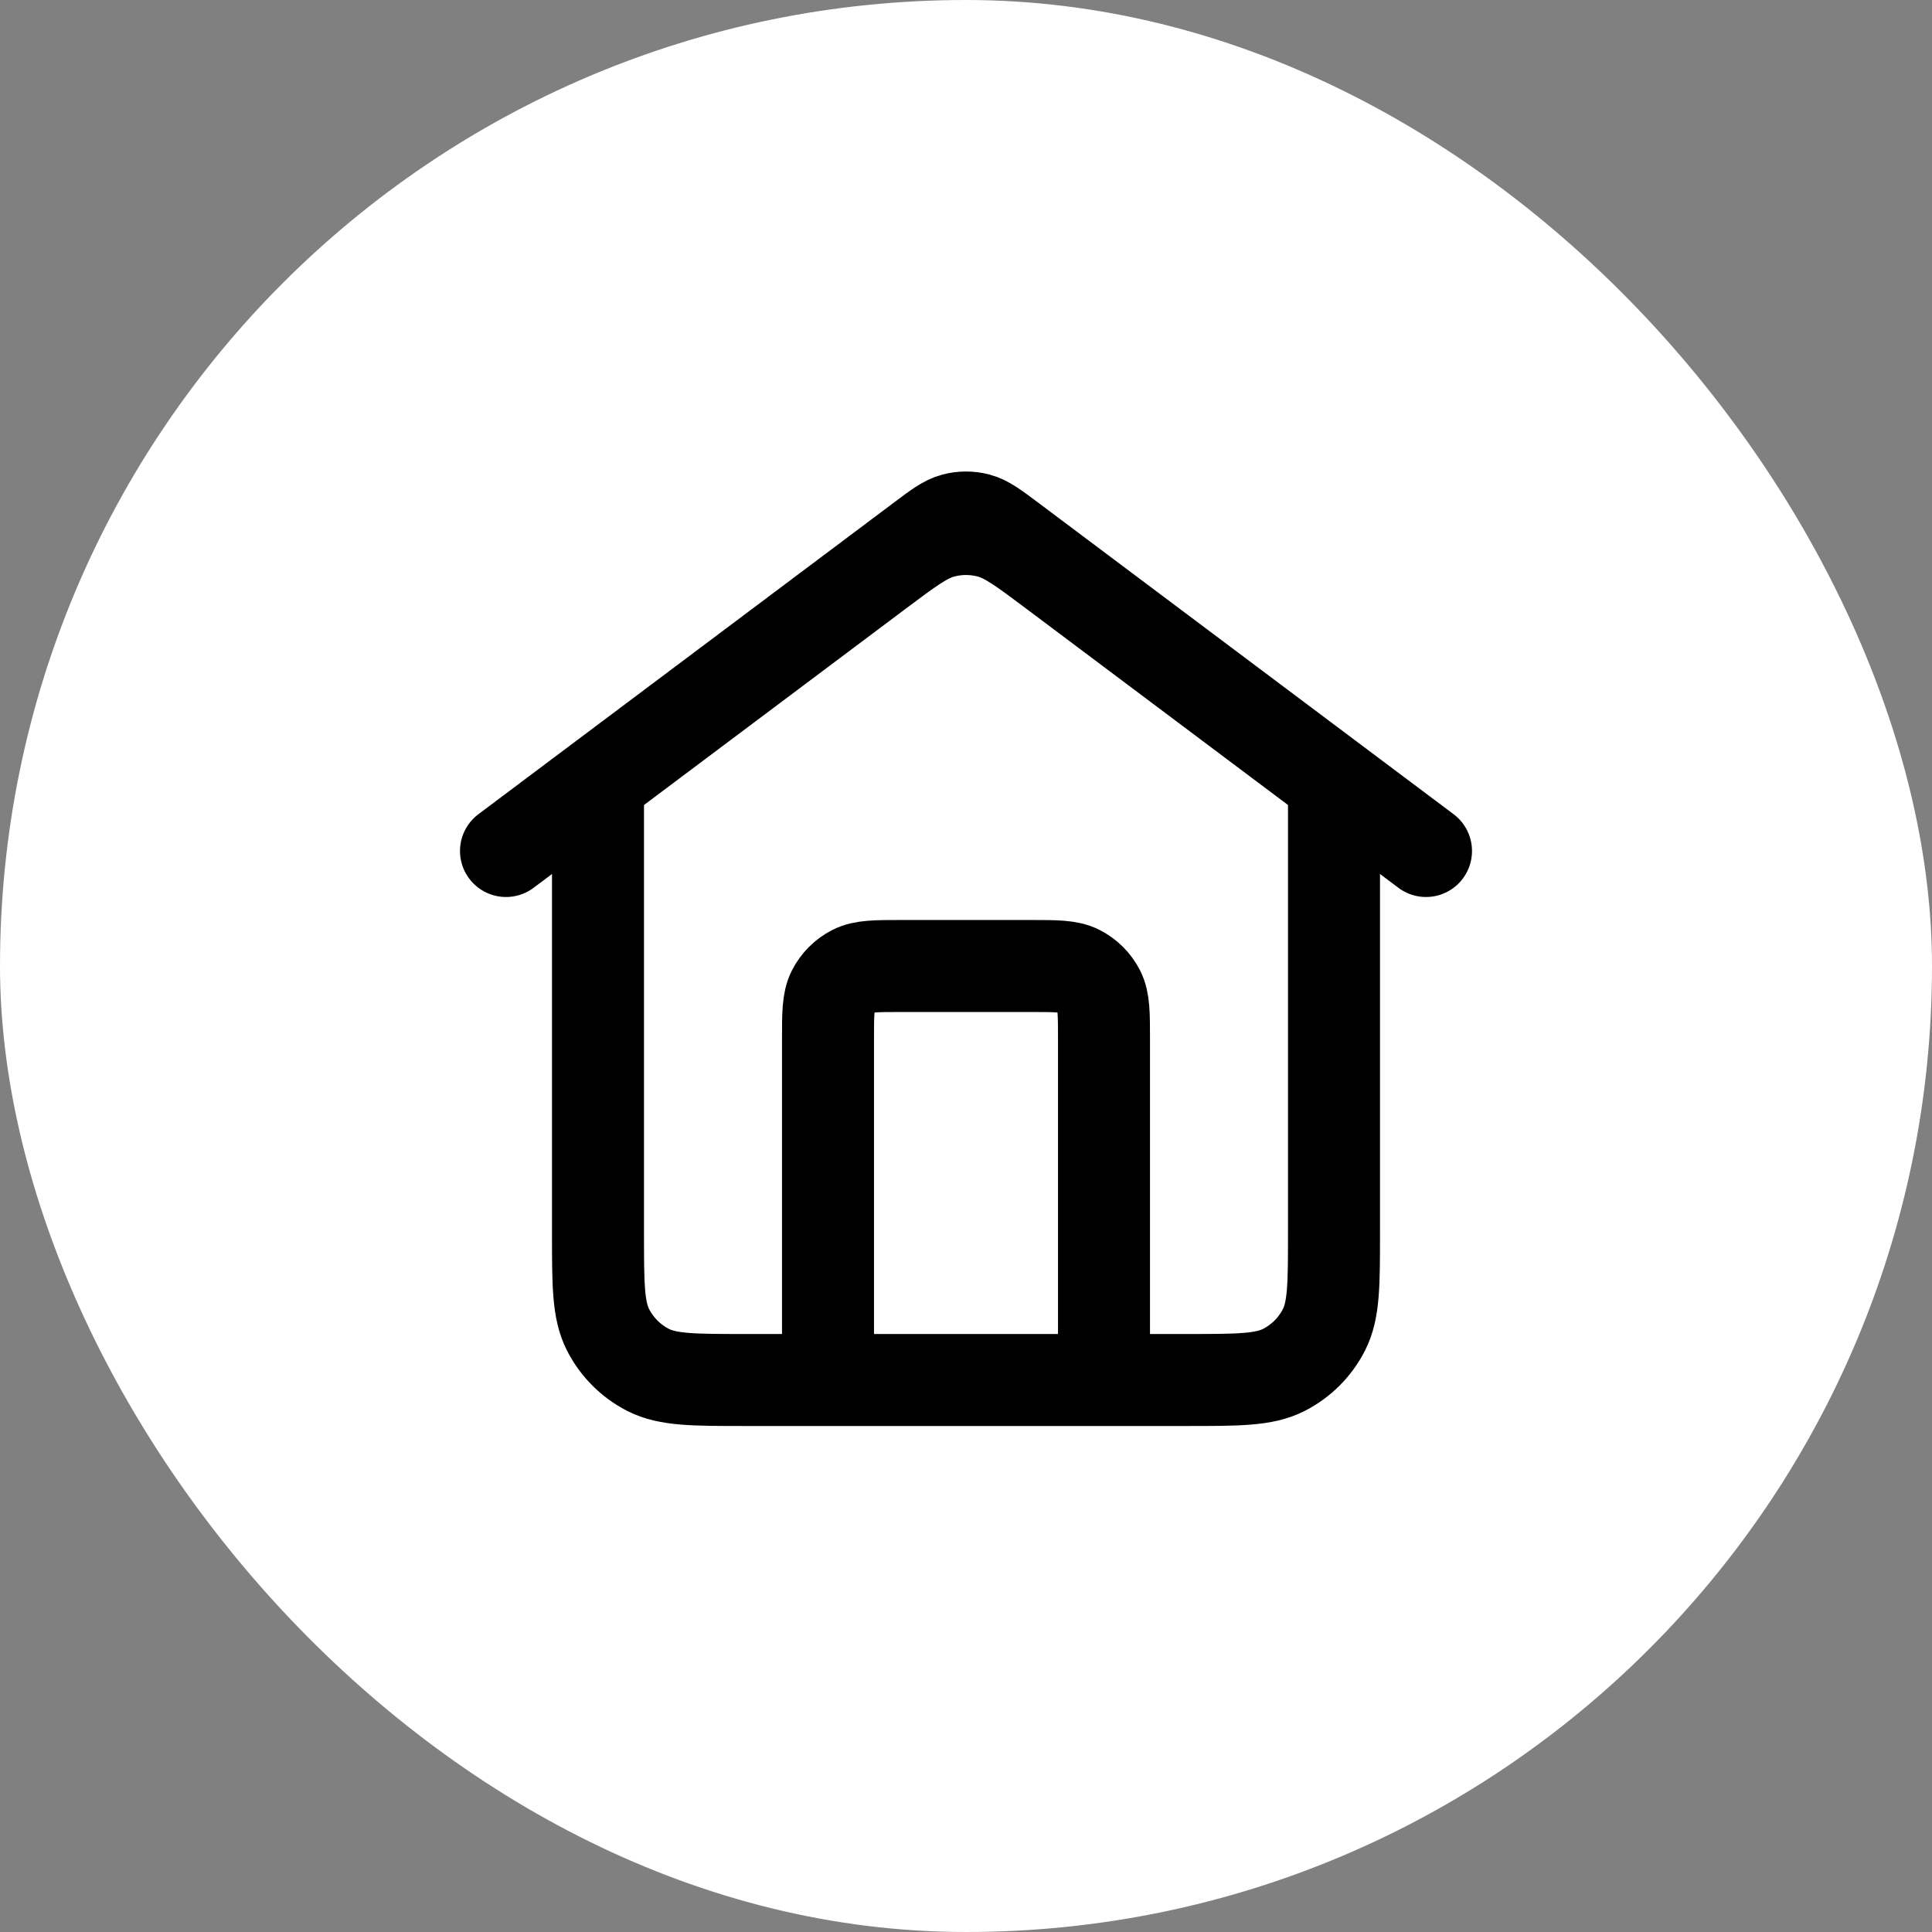
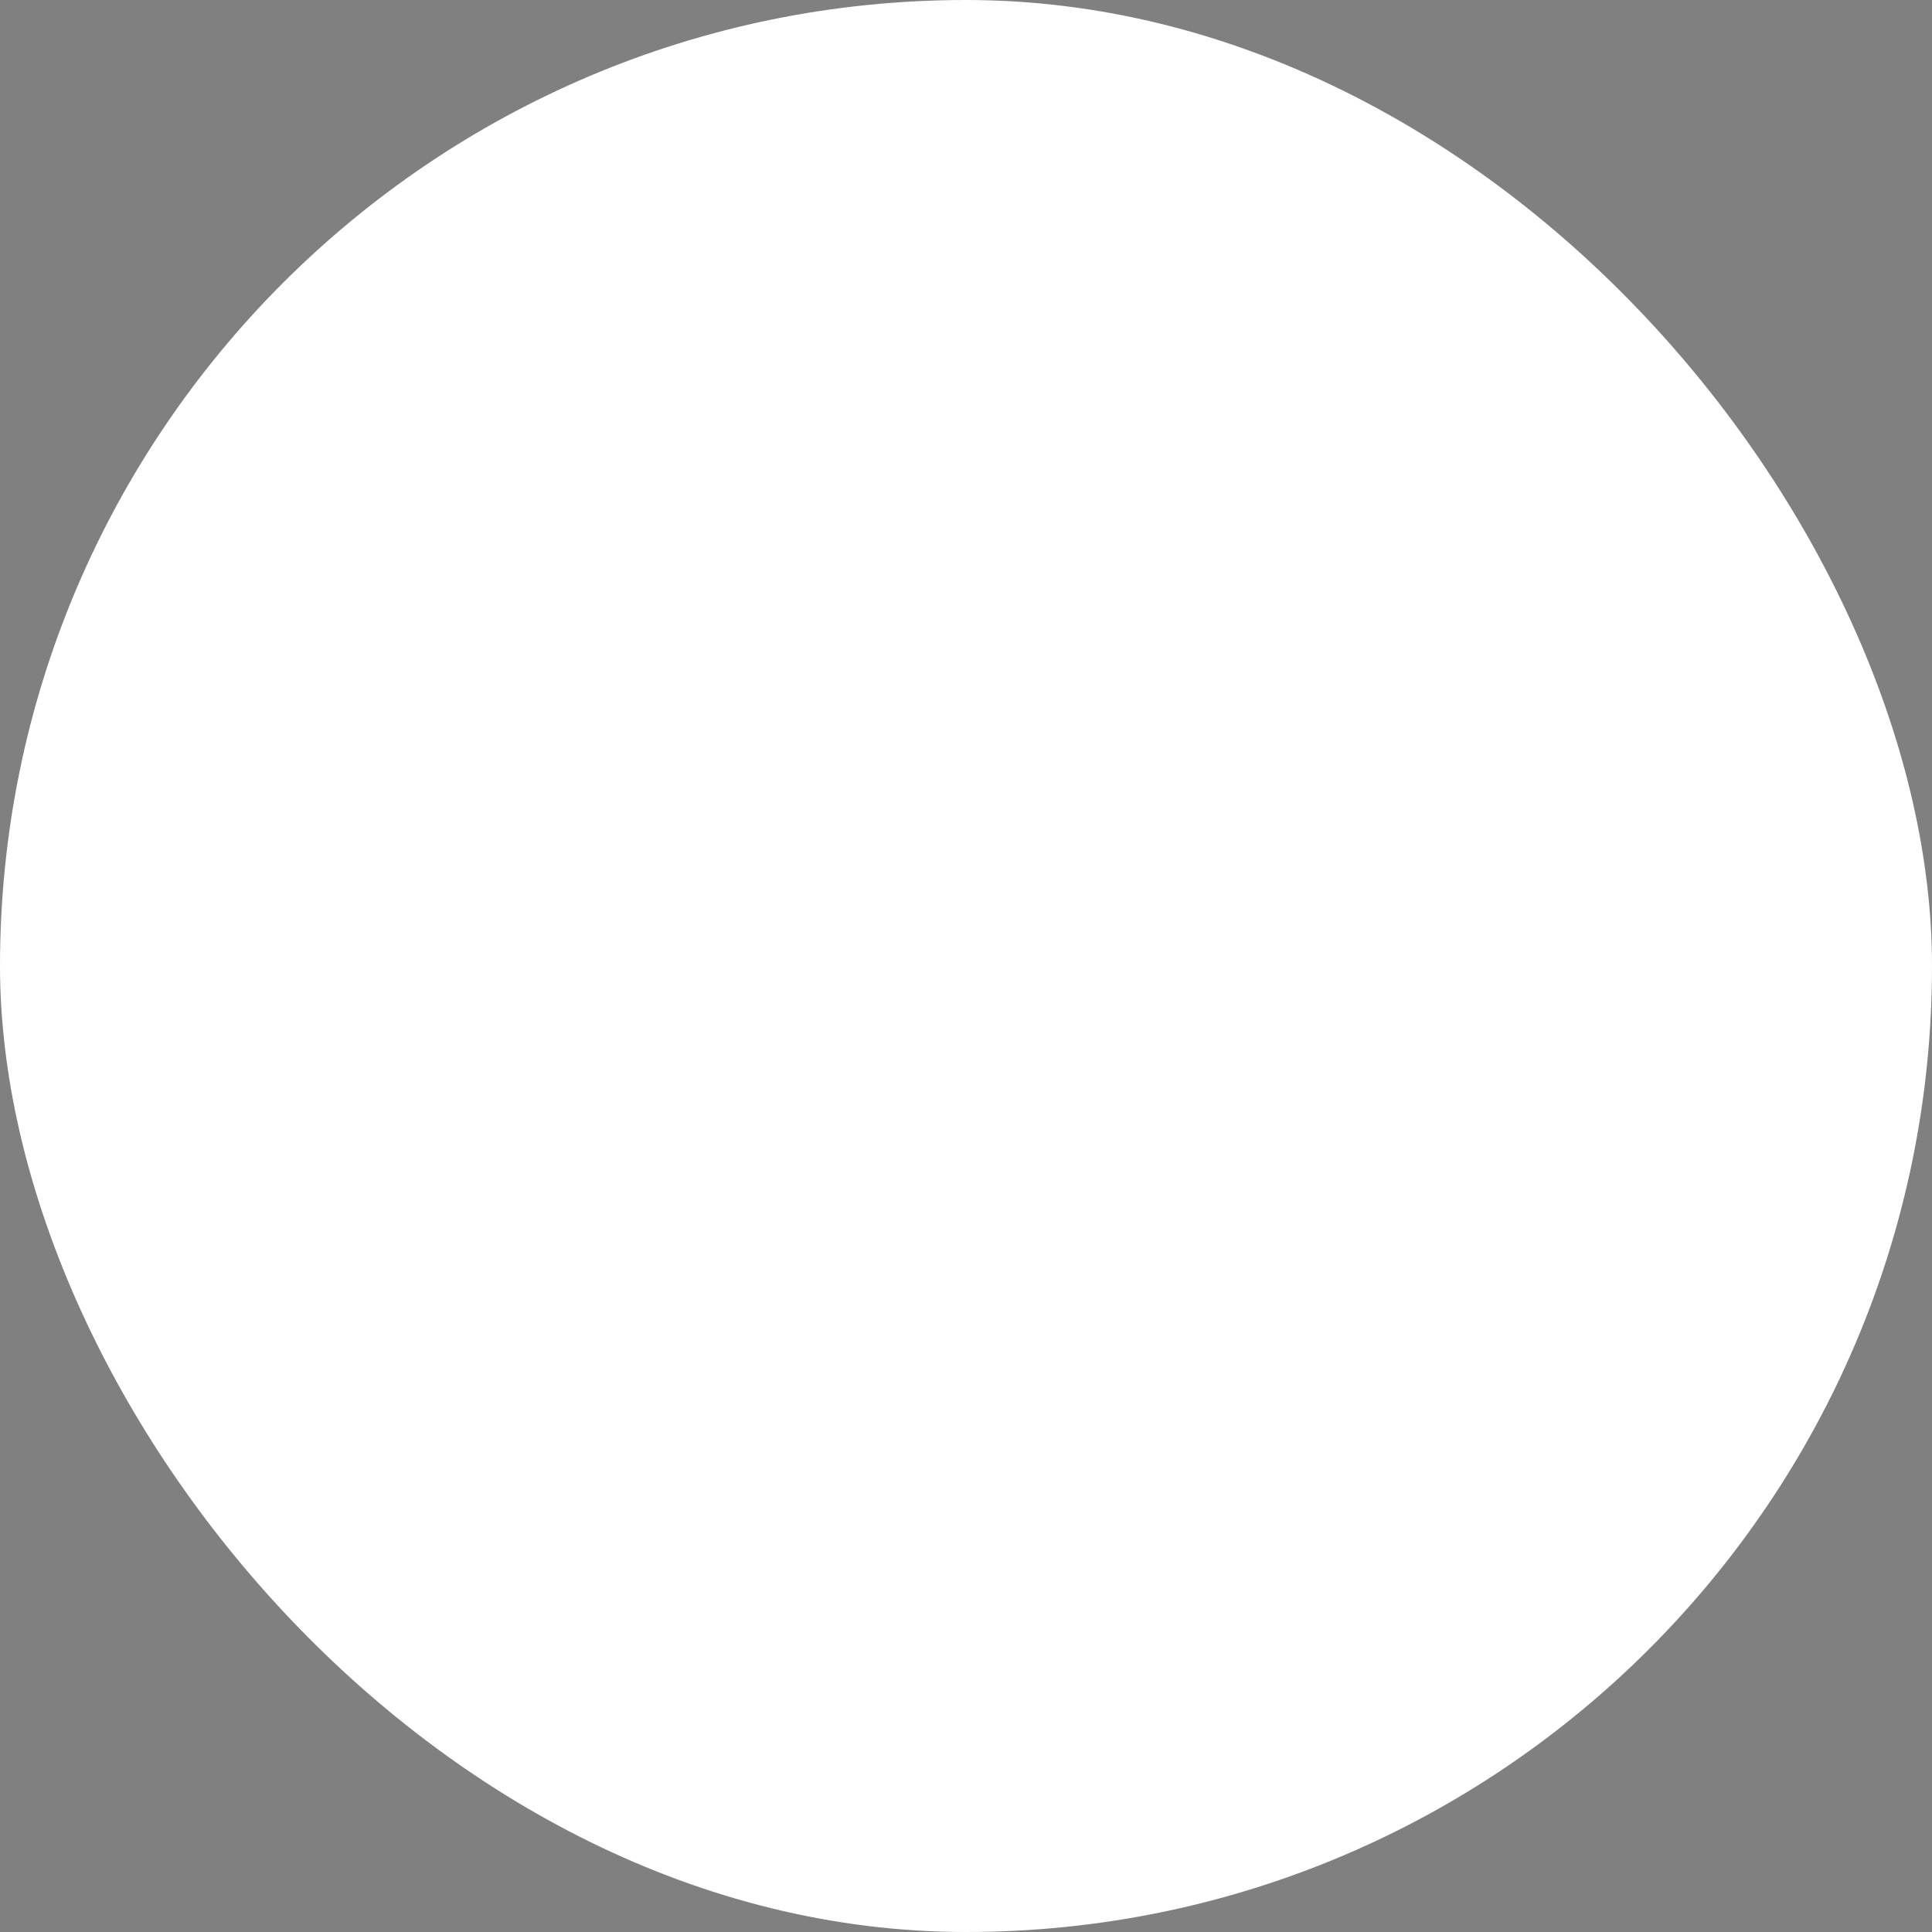
<svg xmlns="http://www.w3.org/2000/svg" width="84" height="84" viewBox="0 0 84 84" fill="none">
  <rect x="0" y="0" width="84" height="84" fill="#808080" stroke="none" />
  <rect width="84" height="84" rx="42" fill="white" />
-   <path d="M36 60V45.2C36 44.08 36 43.52 36.218 43.092C36.41 42.716 36.716 42.41 37.092 42.218C37.52 42 38.08 42 39.2 42H44.8C45.92 42 46.48 42 46.908 42.218C47.284 42.41 47.59 42.716 47.782 43.092C48 43.52 48 44.08 48 45.2V60M22 37L40.08 23.44C40.769 22.924 41.113 22.665 41.491 22.566C41.825 22.478 42.175 22.478 42.509 22.566C42.887 22.665 43.231 22.924 43.92 23.44L62 37M26 34V53.6C26 55.84 26 56.96 26.436 57.816C26.82 58.569 27.431 59.181 28.184 59.564C29.04 60 30.16 60 32.4 60H51.6C53.84 60 54.96 60 55.816 59.564C56.569 59.181 57.181 58.569 57.564 57.816C58 56.96 58 55.84 58 53.6V34L45.84 24.88C44.463 23.847 43.775 23.331 43.018 23.132C42.351 22.956 41.649 22.956 40.982 23.132C40.226 23.331 39.537 23.847 38.16 24.88L26 34Z" stroke="black" stroke-width="4" stroke-linecap="round" stroke-linejoin="round" />
</svg>